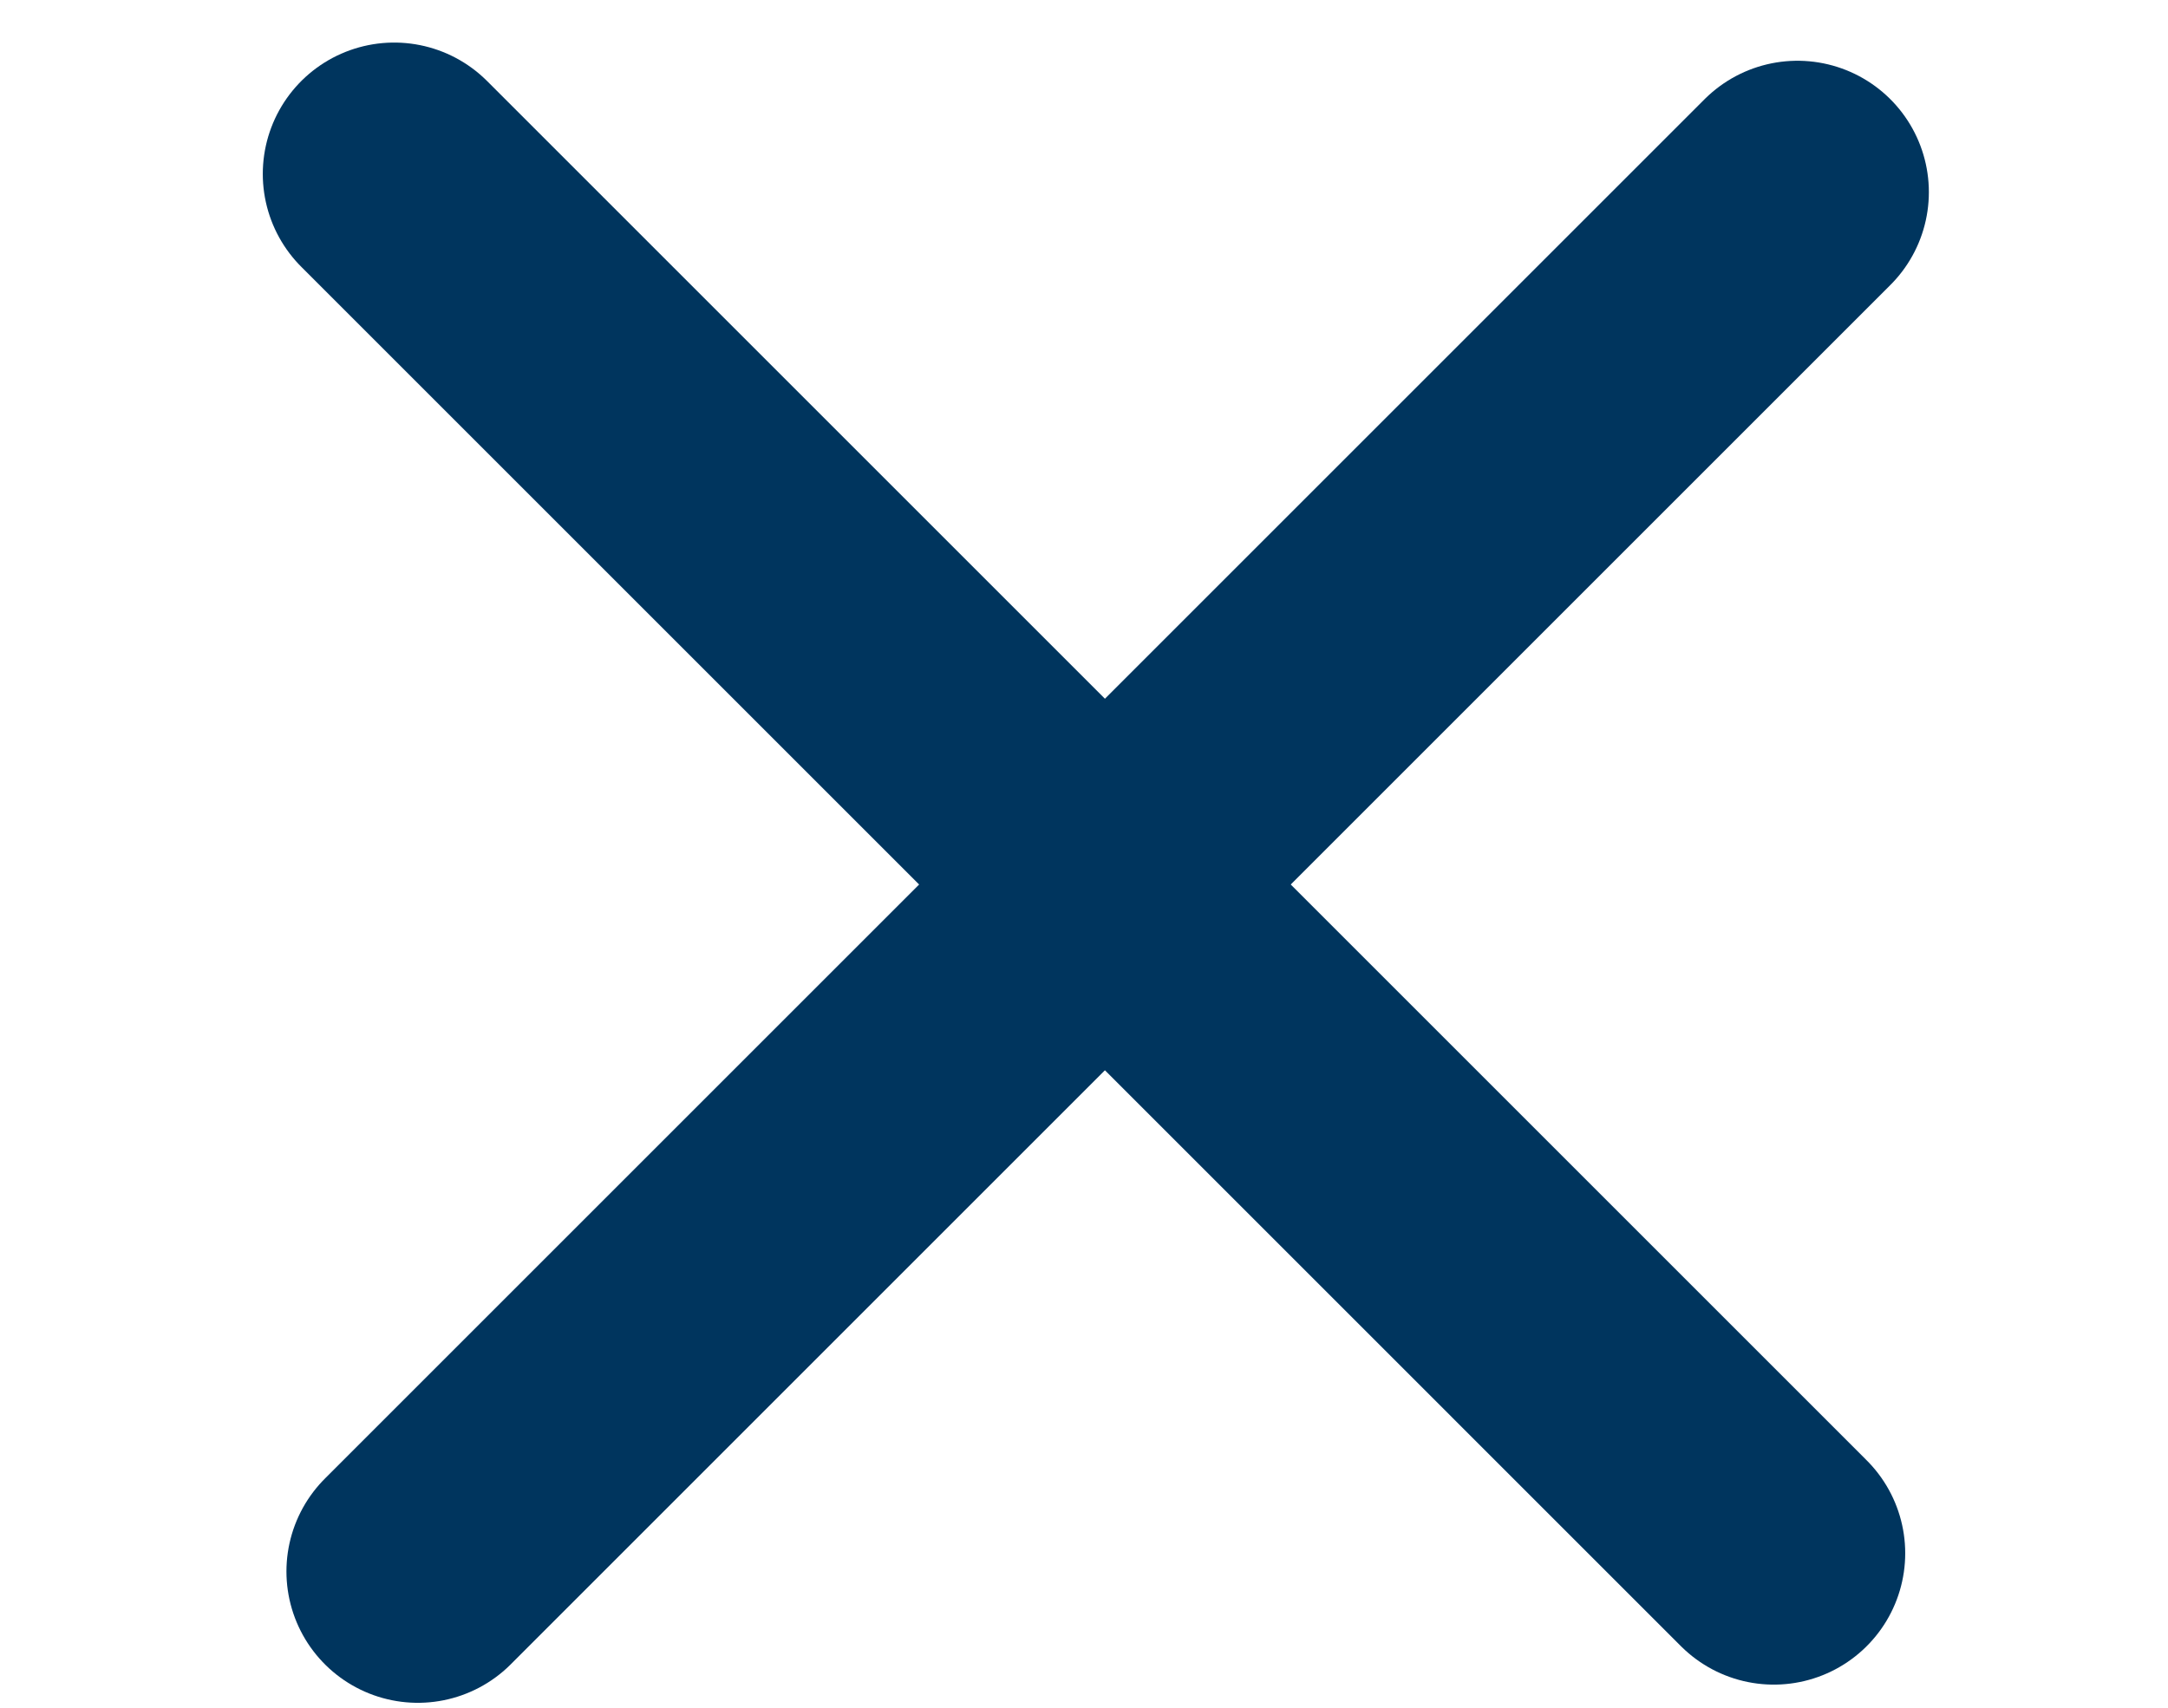
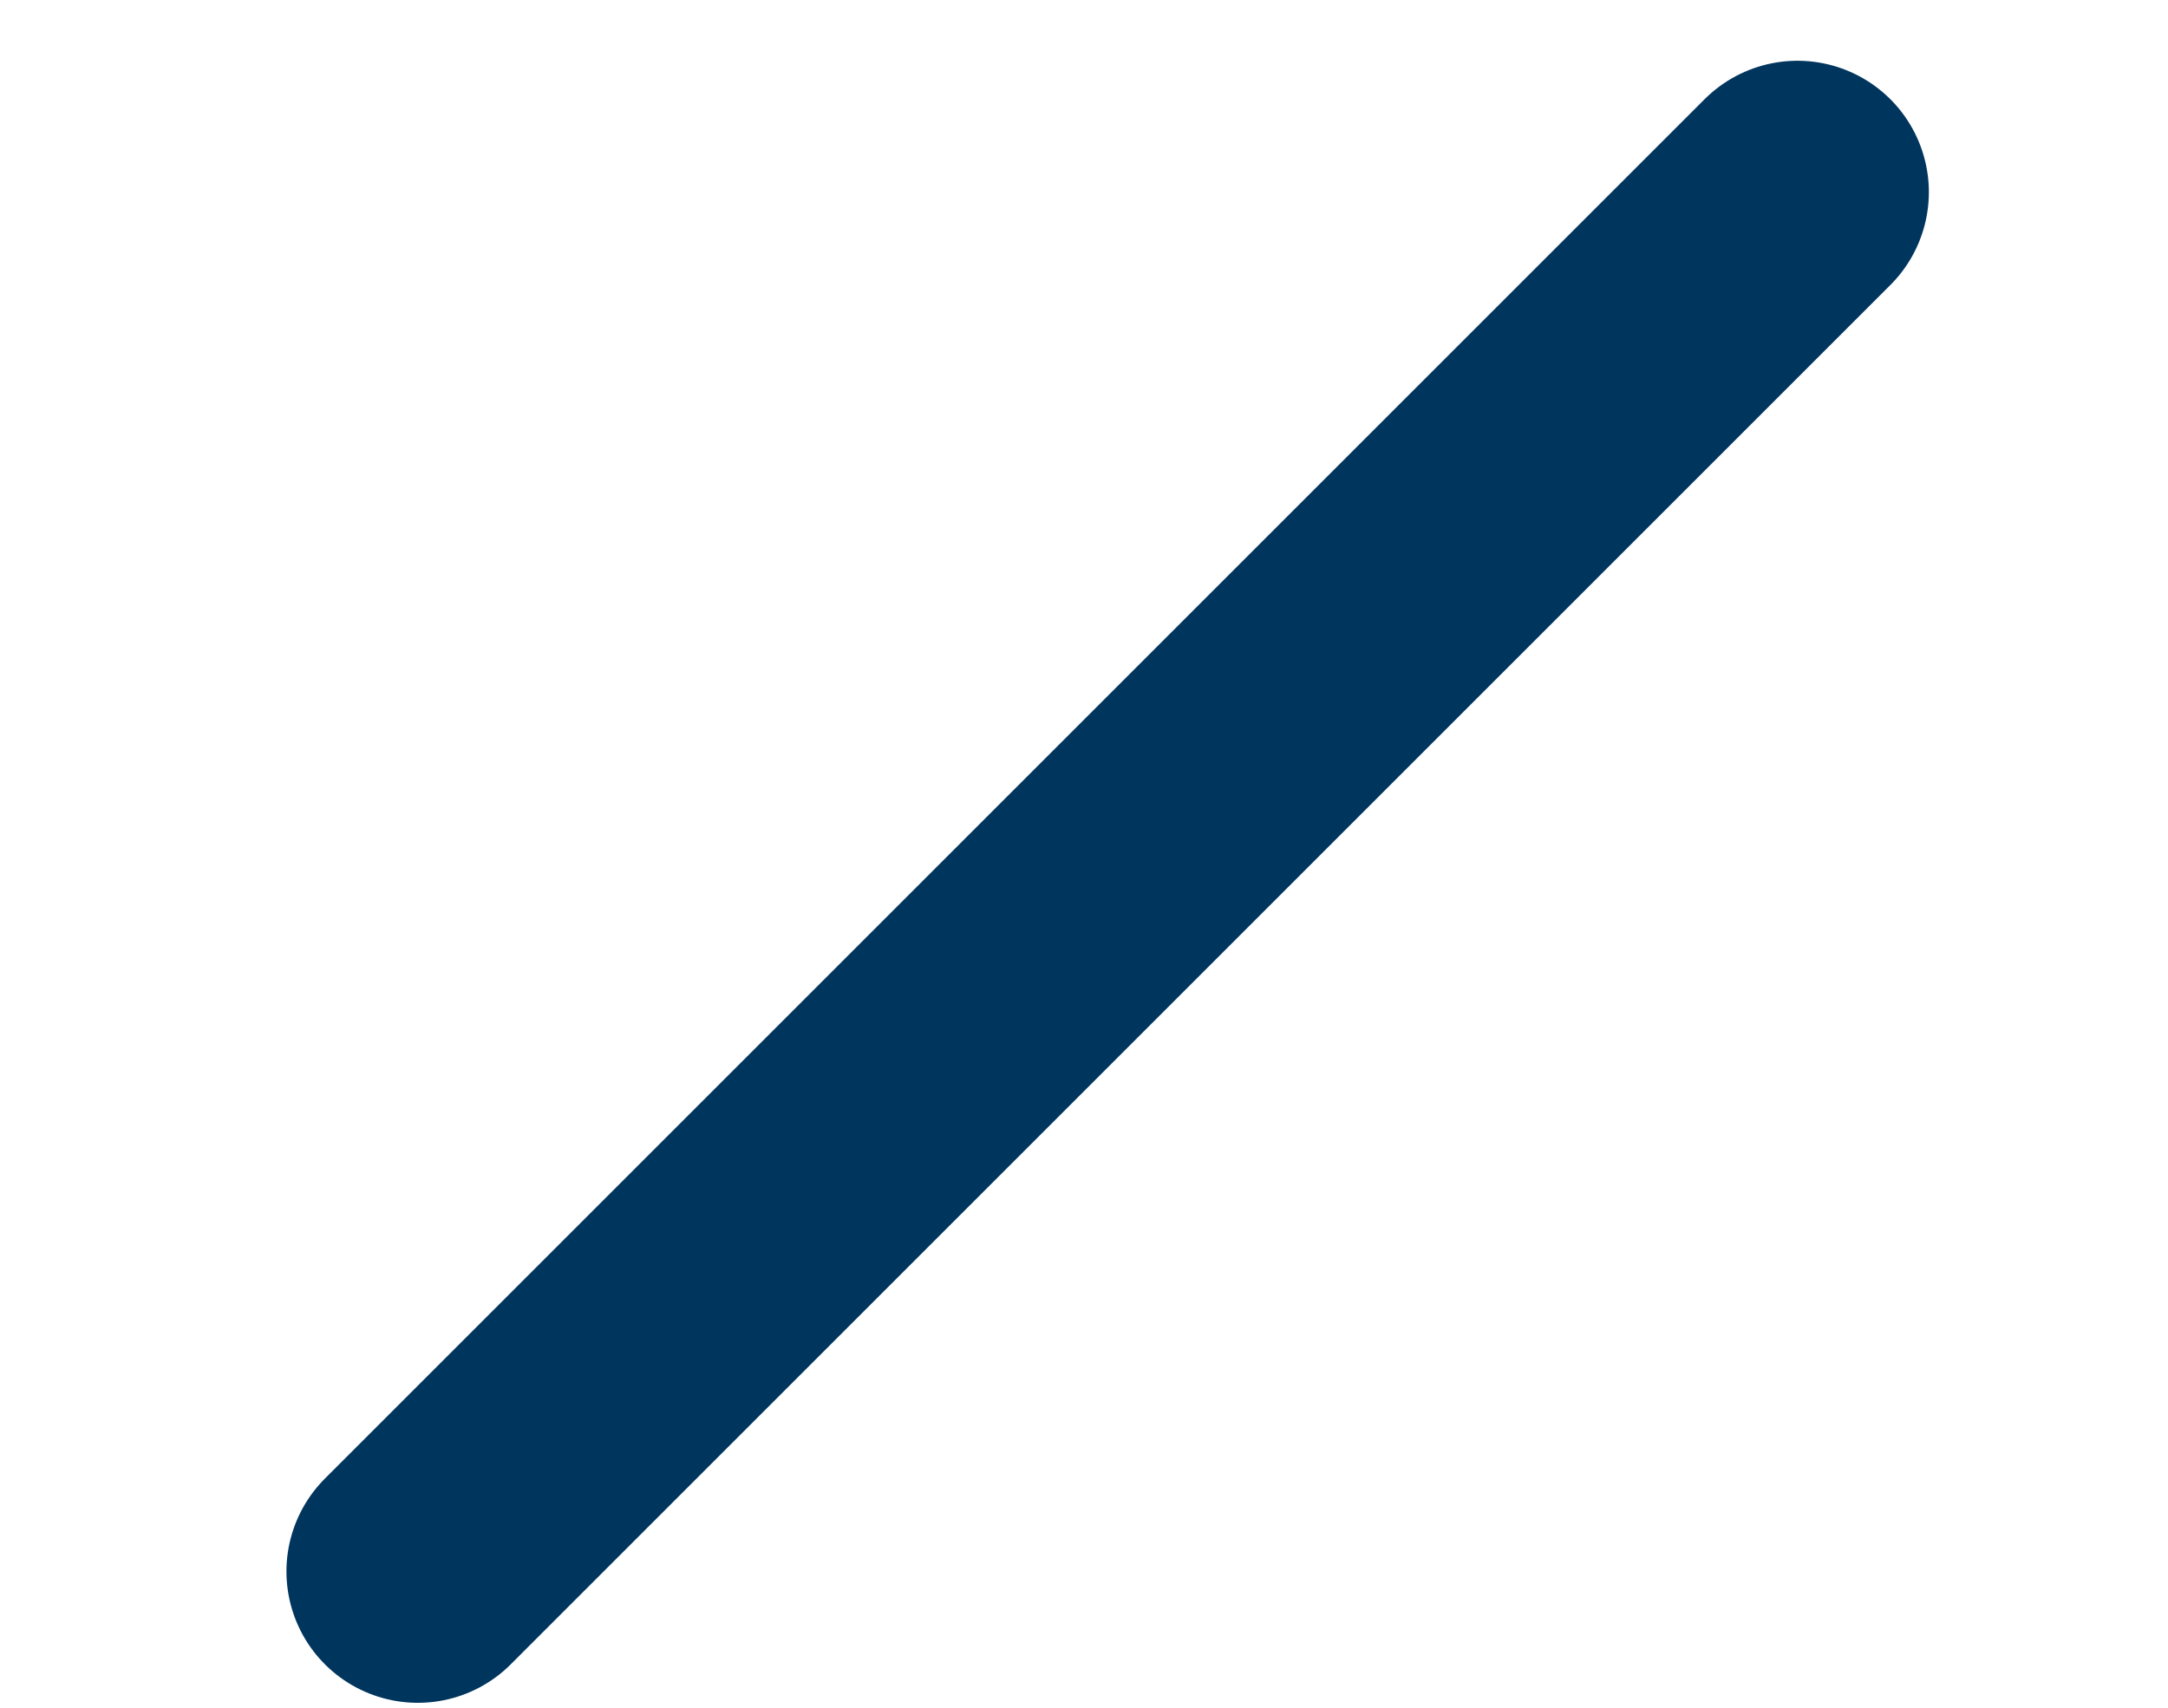
<svg xmlns="http://www.w3.org/2000/svg" width="33" height="26" viewBox="0 0 33 26" fill="none">
  <path d="M27.36 2.925L6.36 23.925" stroke="#00355E" stroke-width="4" stroke-linecap="round" />
-   <path d="M6 2.648L27 23.648" stroke="#00355E" stroke-width="4" stroke-linecap="round" />
</svg>